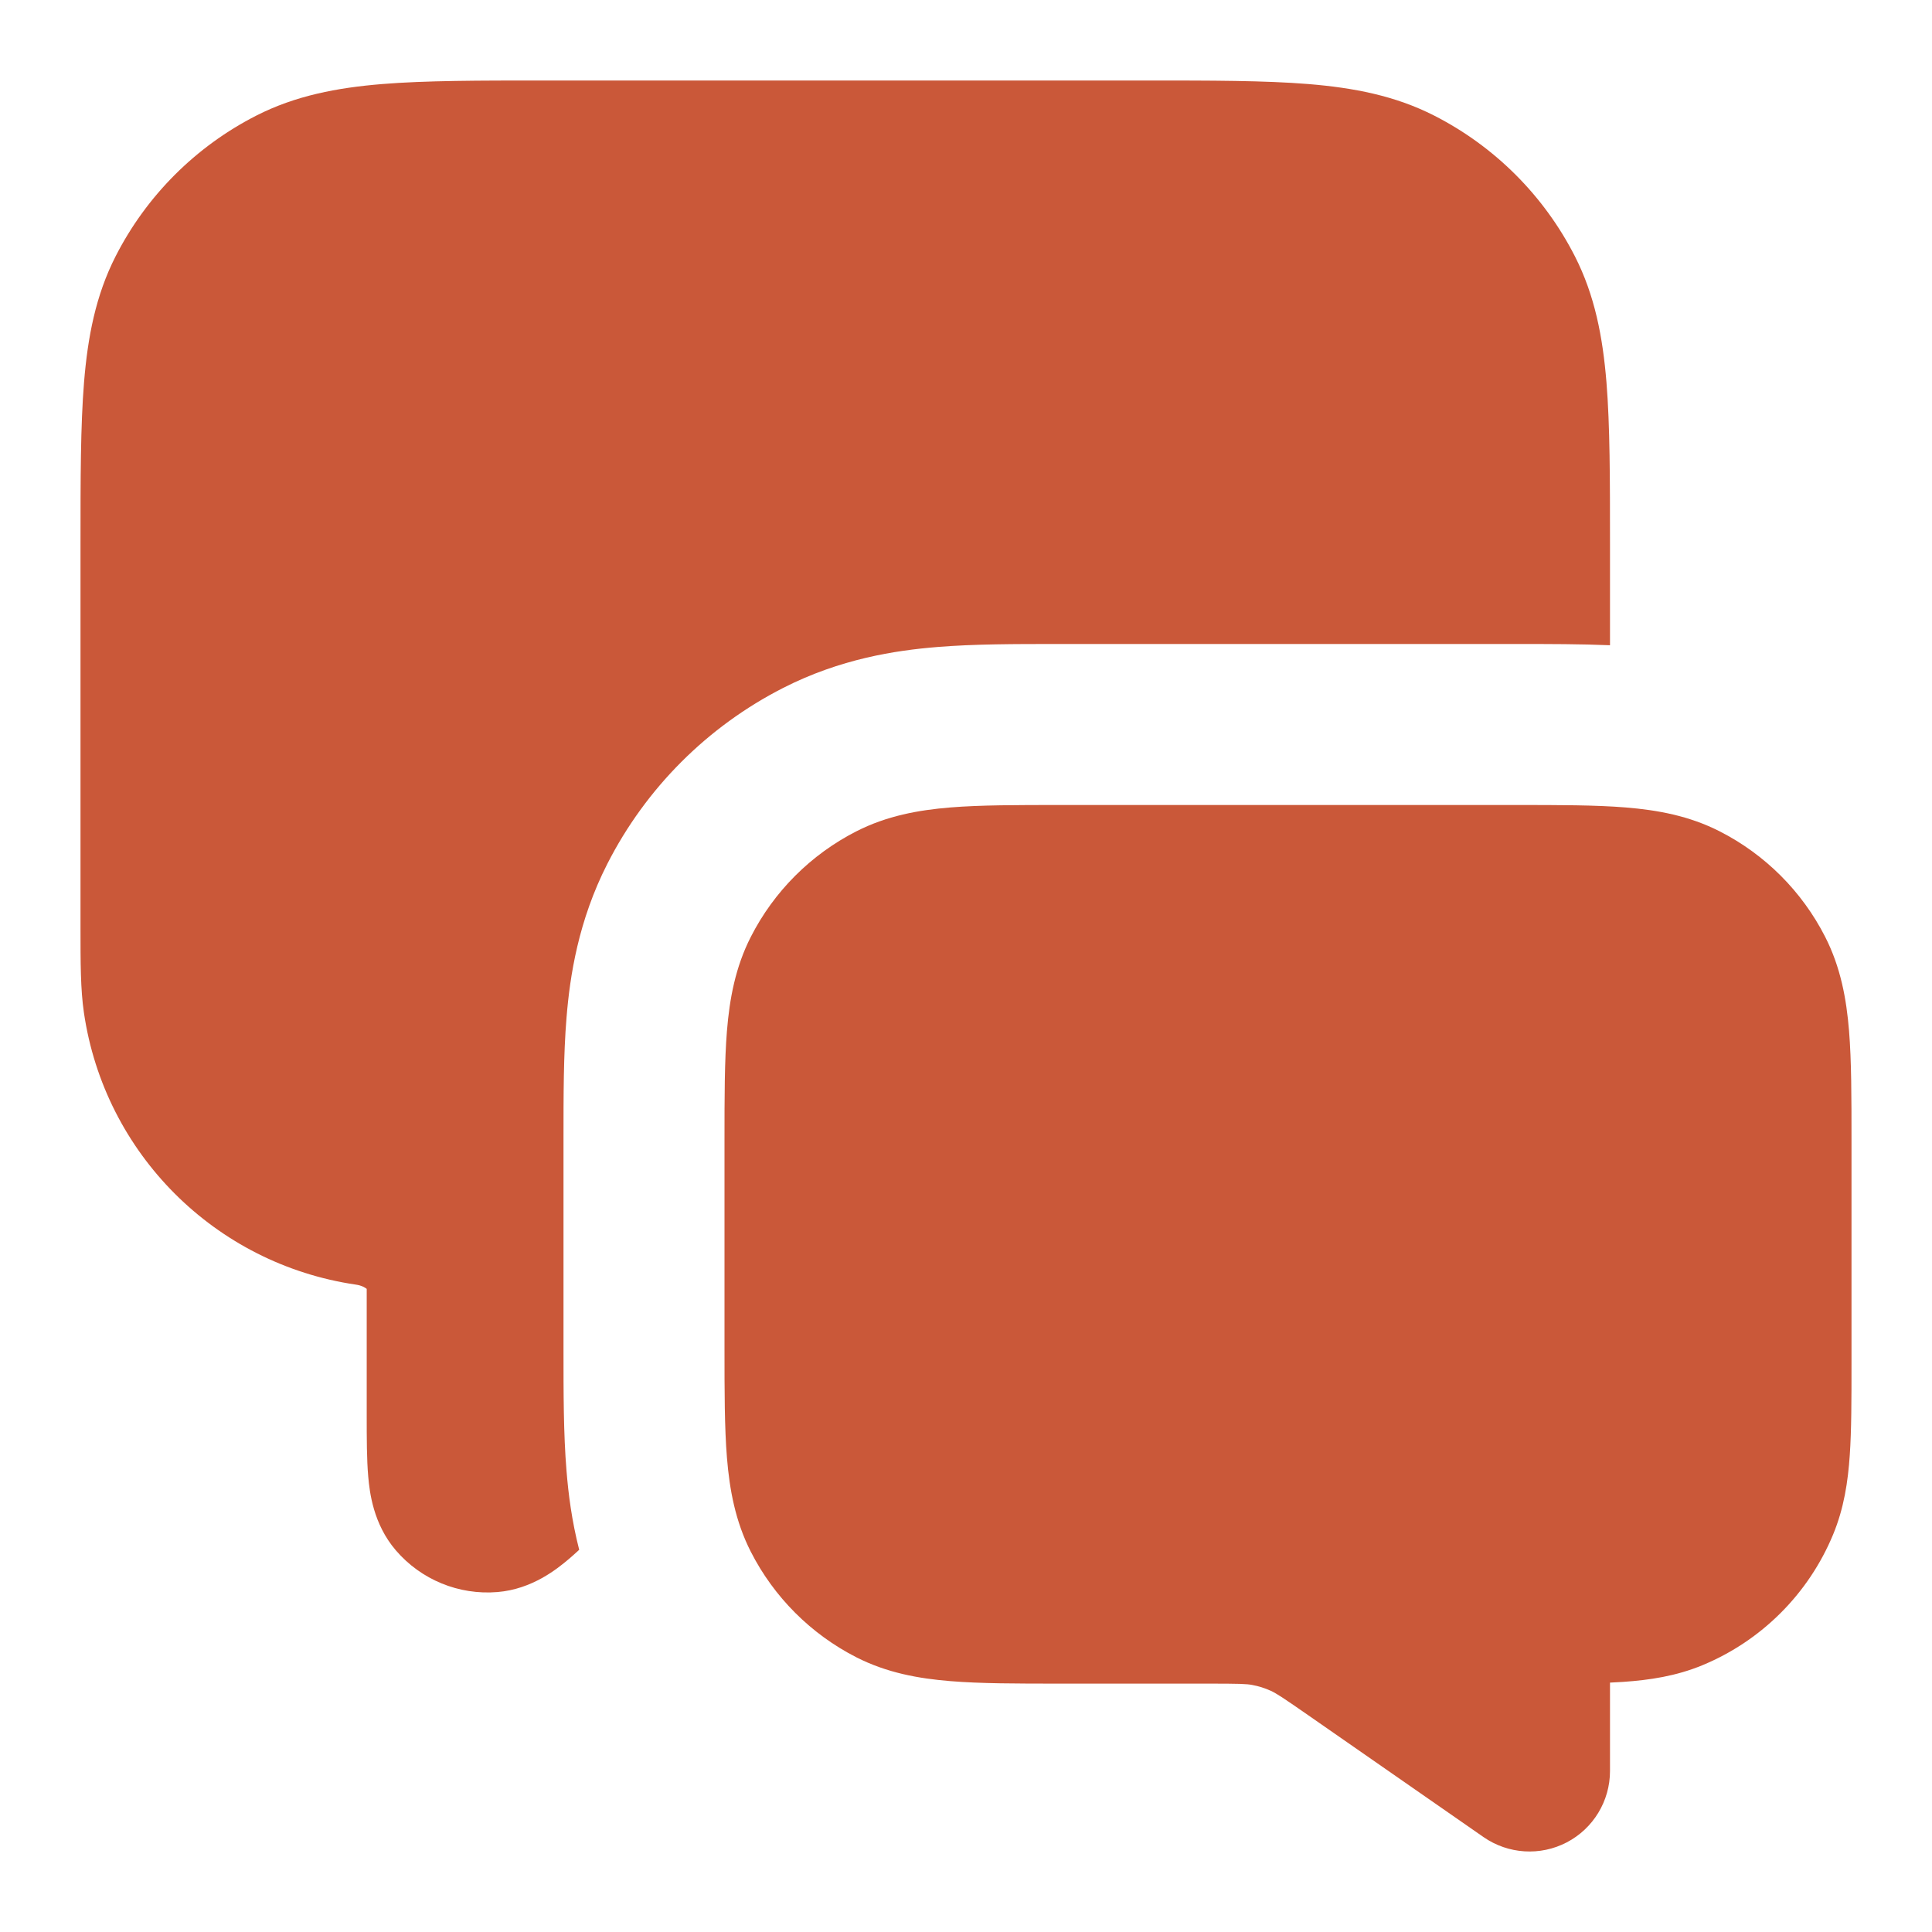
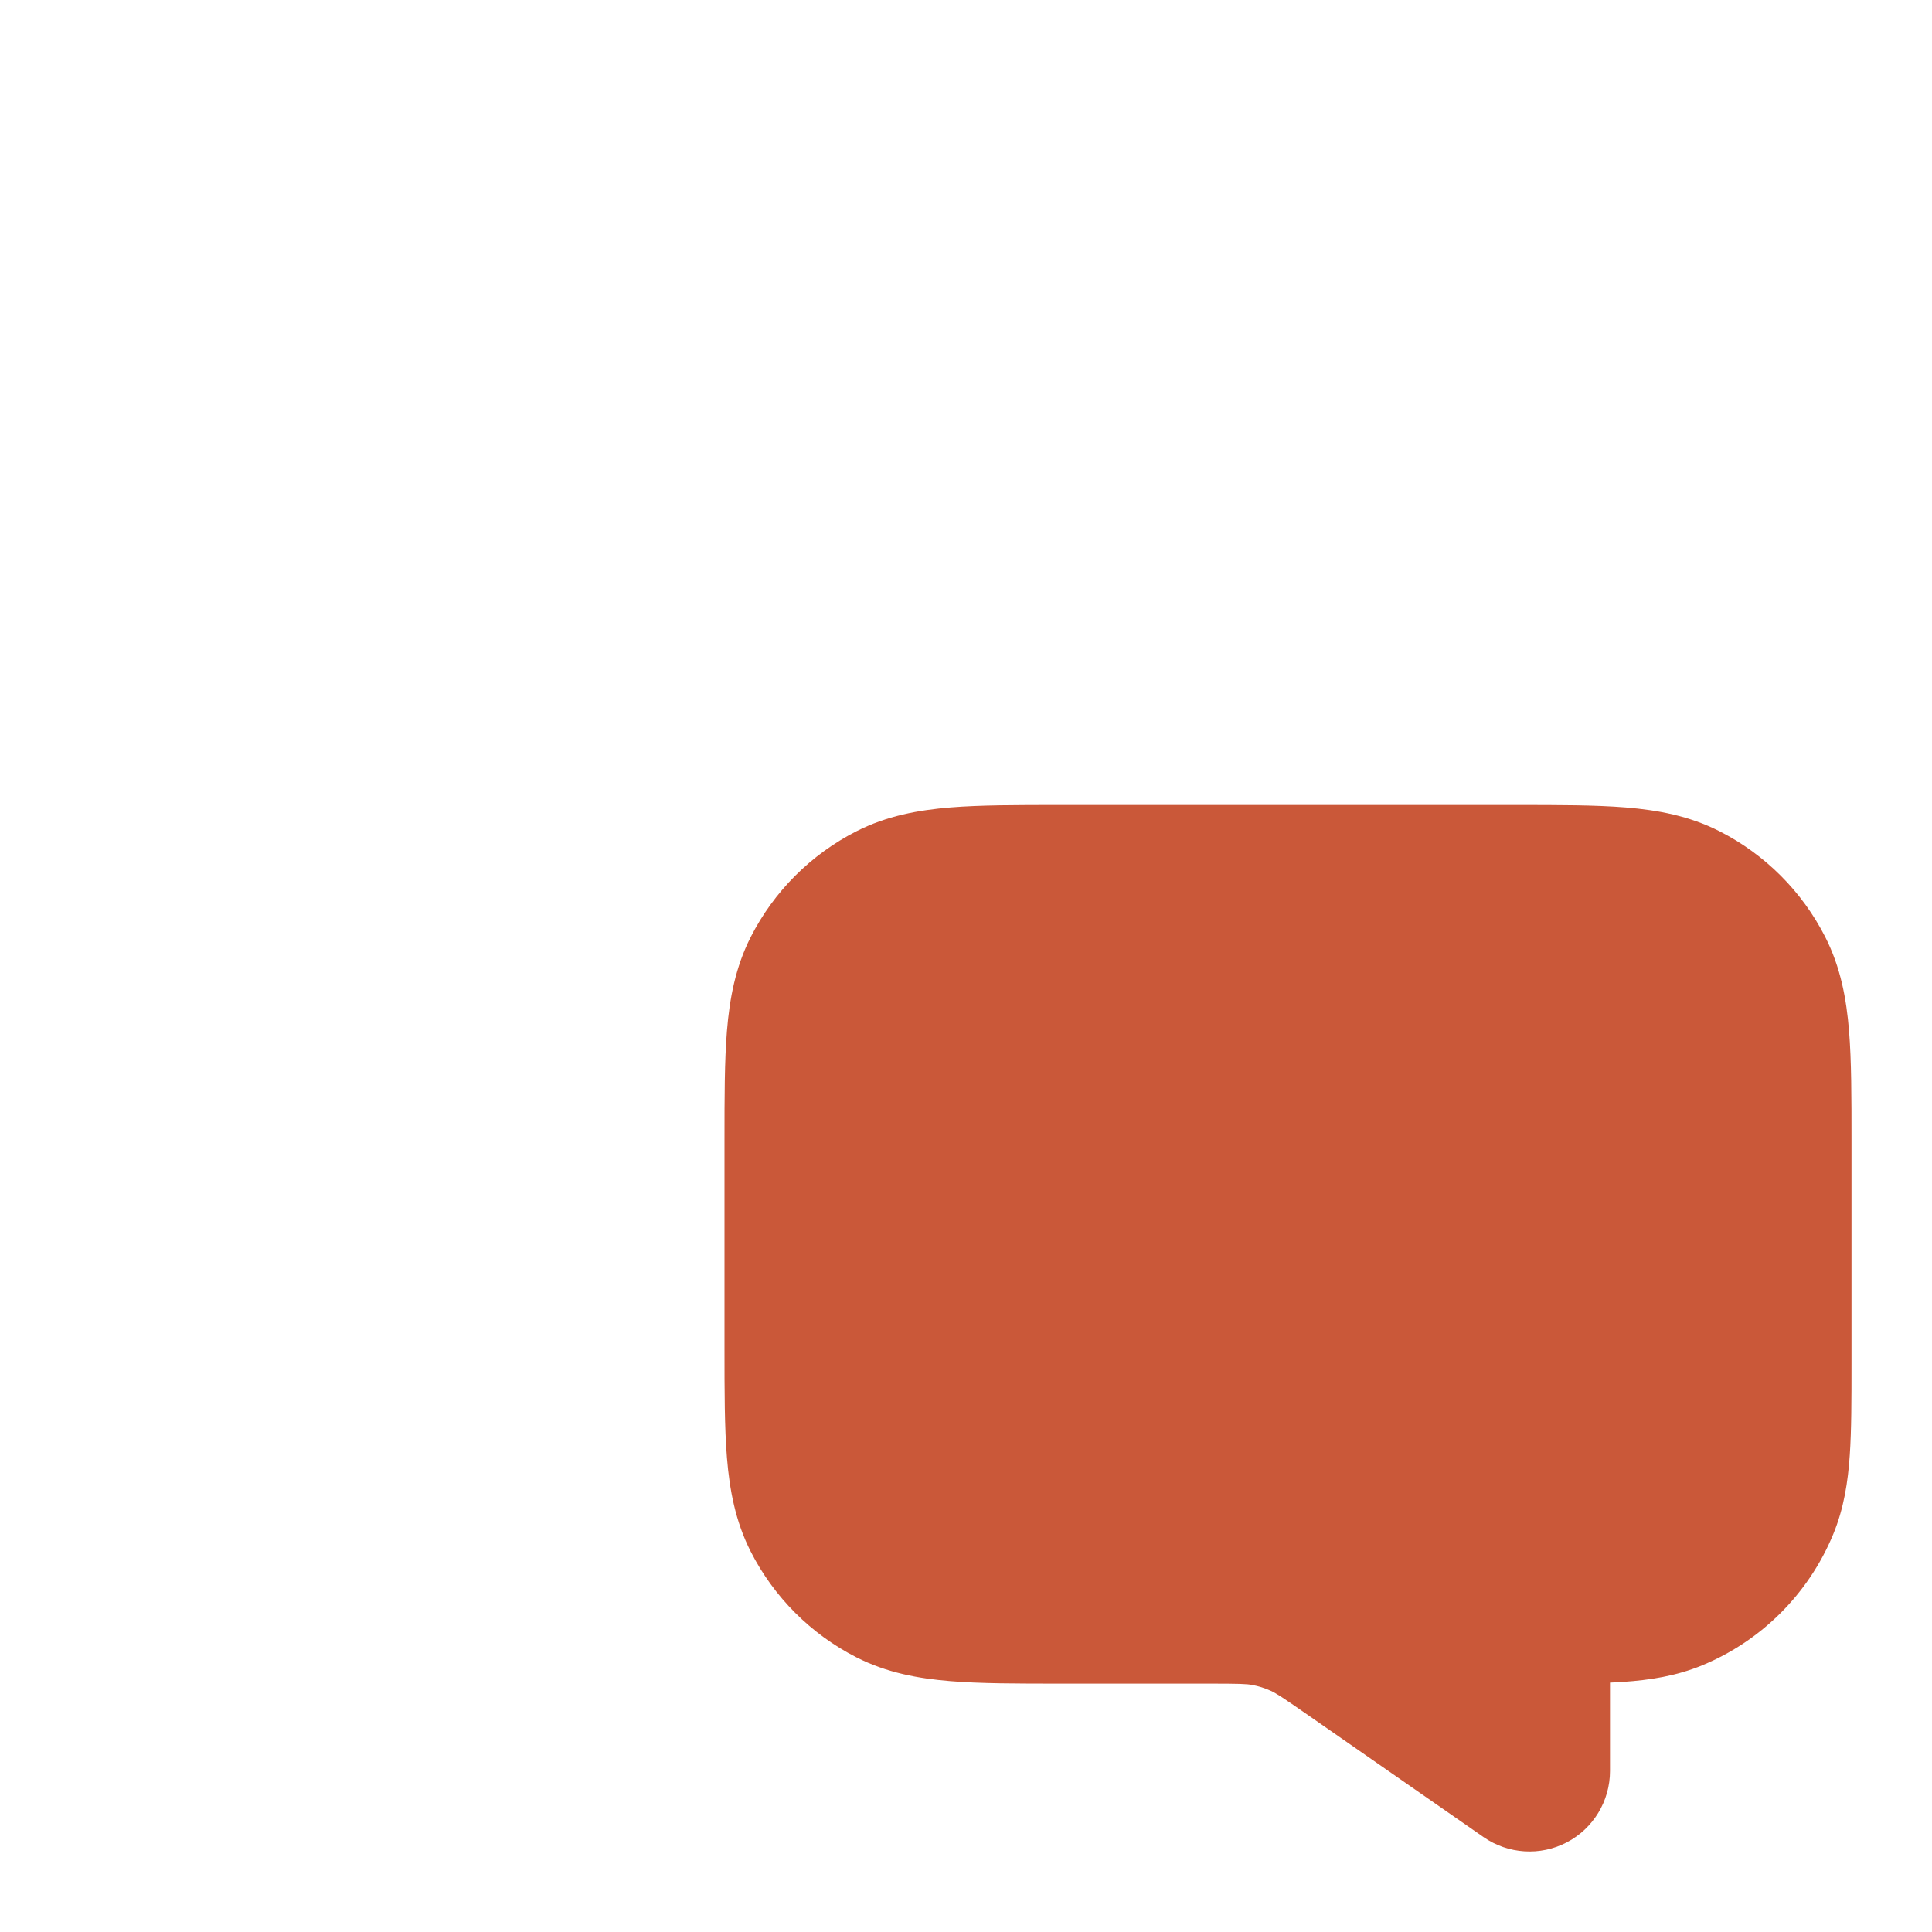
<svg xmlns="http://www.w3.org/2000/svg" width="48" height="48" viewBox="0 0 48 48" fill="none">
  <path fill-rule="evenodd" clip-rule="evenodd" d="M26.323 20H37.677C38.731 20 39.641 20 40.39 20.061C41.181 20.126 41.967 20.268 42.724 20.654C43.853 21.229 44.771 22.147 45.346 23.276C45.732 24.033 45.874 24.819 45.939 25.61C46 26.359 46 27.269 46 28.323V33.892C46 34.77 46 35.527 45.957 36.153C45.912 36.813 45.813 37.473 45.543 38.125C44.934 39.595 43.766 40.763 42.296 41.372C41.644 41.642 40.984 41.741 40.325 41.786C40.22 41.793 40.112 41.799 40 41.804V44C40 44.745 39.586 45.428 38.926 45.773C38.267 46.117 37.47 46.067 36.858 45.642L32.505 42.616C31.835 42.15 31.699 42.065 31.571 42.007C31.424 41.94 31.268 41.891 31.109 41.862C30.97 41.836 30.81 41.829 29.994 41.829H26.323C25.269 41.829 24.359 41.829 23.61 41.767C22.819 41.703 22.033 41.56 21.276 41.175C20.147 40.599 19.229 39.681 18.654 38.553C18.268 37.796 18.126 37.009 18.061 36.219C18 35.469 18 34.56 18 33.506V28.323C18 27.269 18 26.359 18.061 25.61C18.126 24.819 18.268 24.033 18.654 23.276C19.229 22.147 20.147 21.229 21.276 20.654C22.033 20.268 22.819 20.126 23.61 20.061C24.359 20 25.269 20 26.323 20Z" fill="#CA5839" />
-   <path d="M28.483 2H13.518C11.908 2 10.579 2 9.496 2.088C8.372 2.18 7.339 2.377 6.368 2.872C4.863 3.639 3.639 4.863 2.872 6.368C2.377 7.339 2.18 8.372 2.088 9.496C2 10.579 2 11.908 2 13.517L2 23.042C2 23.925 2 24.579 2.085 25.16C2.597 28.657 5.343 31.403 8.841 31.916C8.984 31.936 9.073 31.99 9.111 32.022L9.111 35.178C9.111 35.723 9.111 36.258 9.149 36.688C9.183 37.07 9.271 37.861 9.834 38.517C10.46 39.248 11.4 39.634 12.36 39.554C13.22 39.483 13.839 38.982 14.132 38.734C14.215 38.663 14.302 38.586 14.39 38.504C14.205 37.782 14.121 37.113 14.075 36.544C13.999 35.627 14 34.568 14 33.59V28.238C14 27.261 13.999 26.201 14.075 25.284C14.159 24.246 14.369 22.875 15.09 21.46C16.049 19.578 17.578 18.049 19.46 17.09C20.875 16.369 22.246 16.159 23.284 16.075C24.201 15.999 25.261 16 26.238 16H37.762C38.493 16 39.271 16 40 16.031V13.517C40 11.907 40 10.579 39.912 9.496C39.82 8.372 39.623 7.339 39.128 6.368C38.361 4.863 37.137 3.639 35.632 2.872C34.661 2.377 33.628 2.18 32.504 2.088C31.421 2 30.093 2 28.483 2Z" fill="#CA5839" />
</svg>